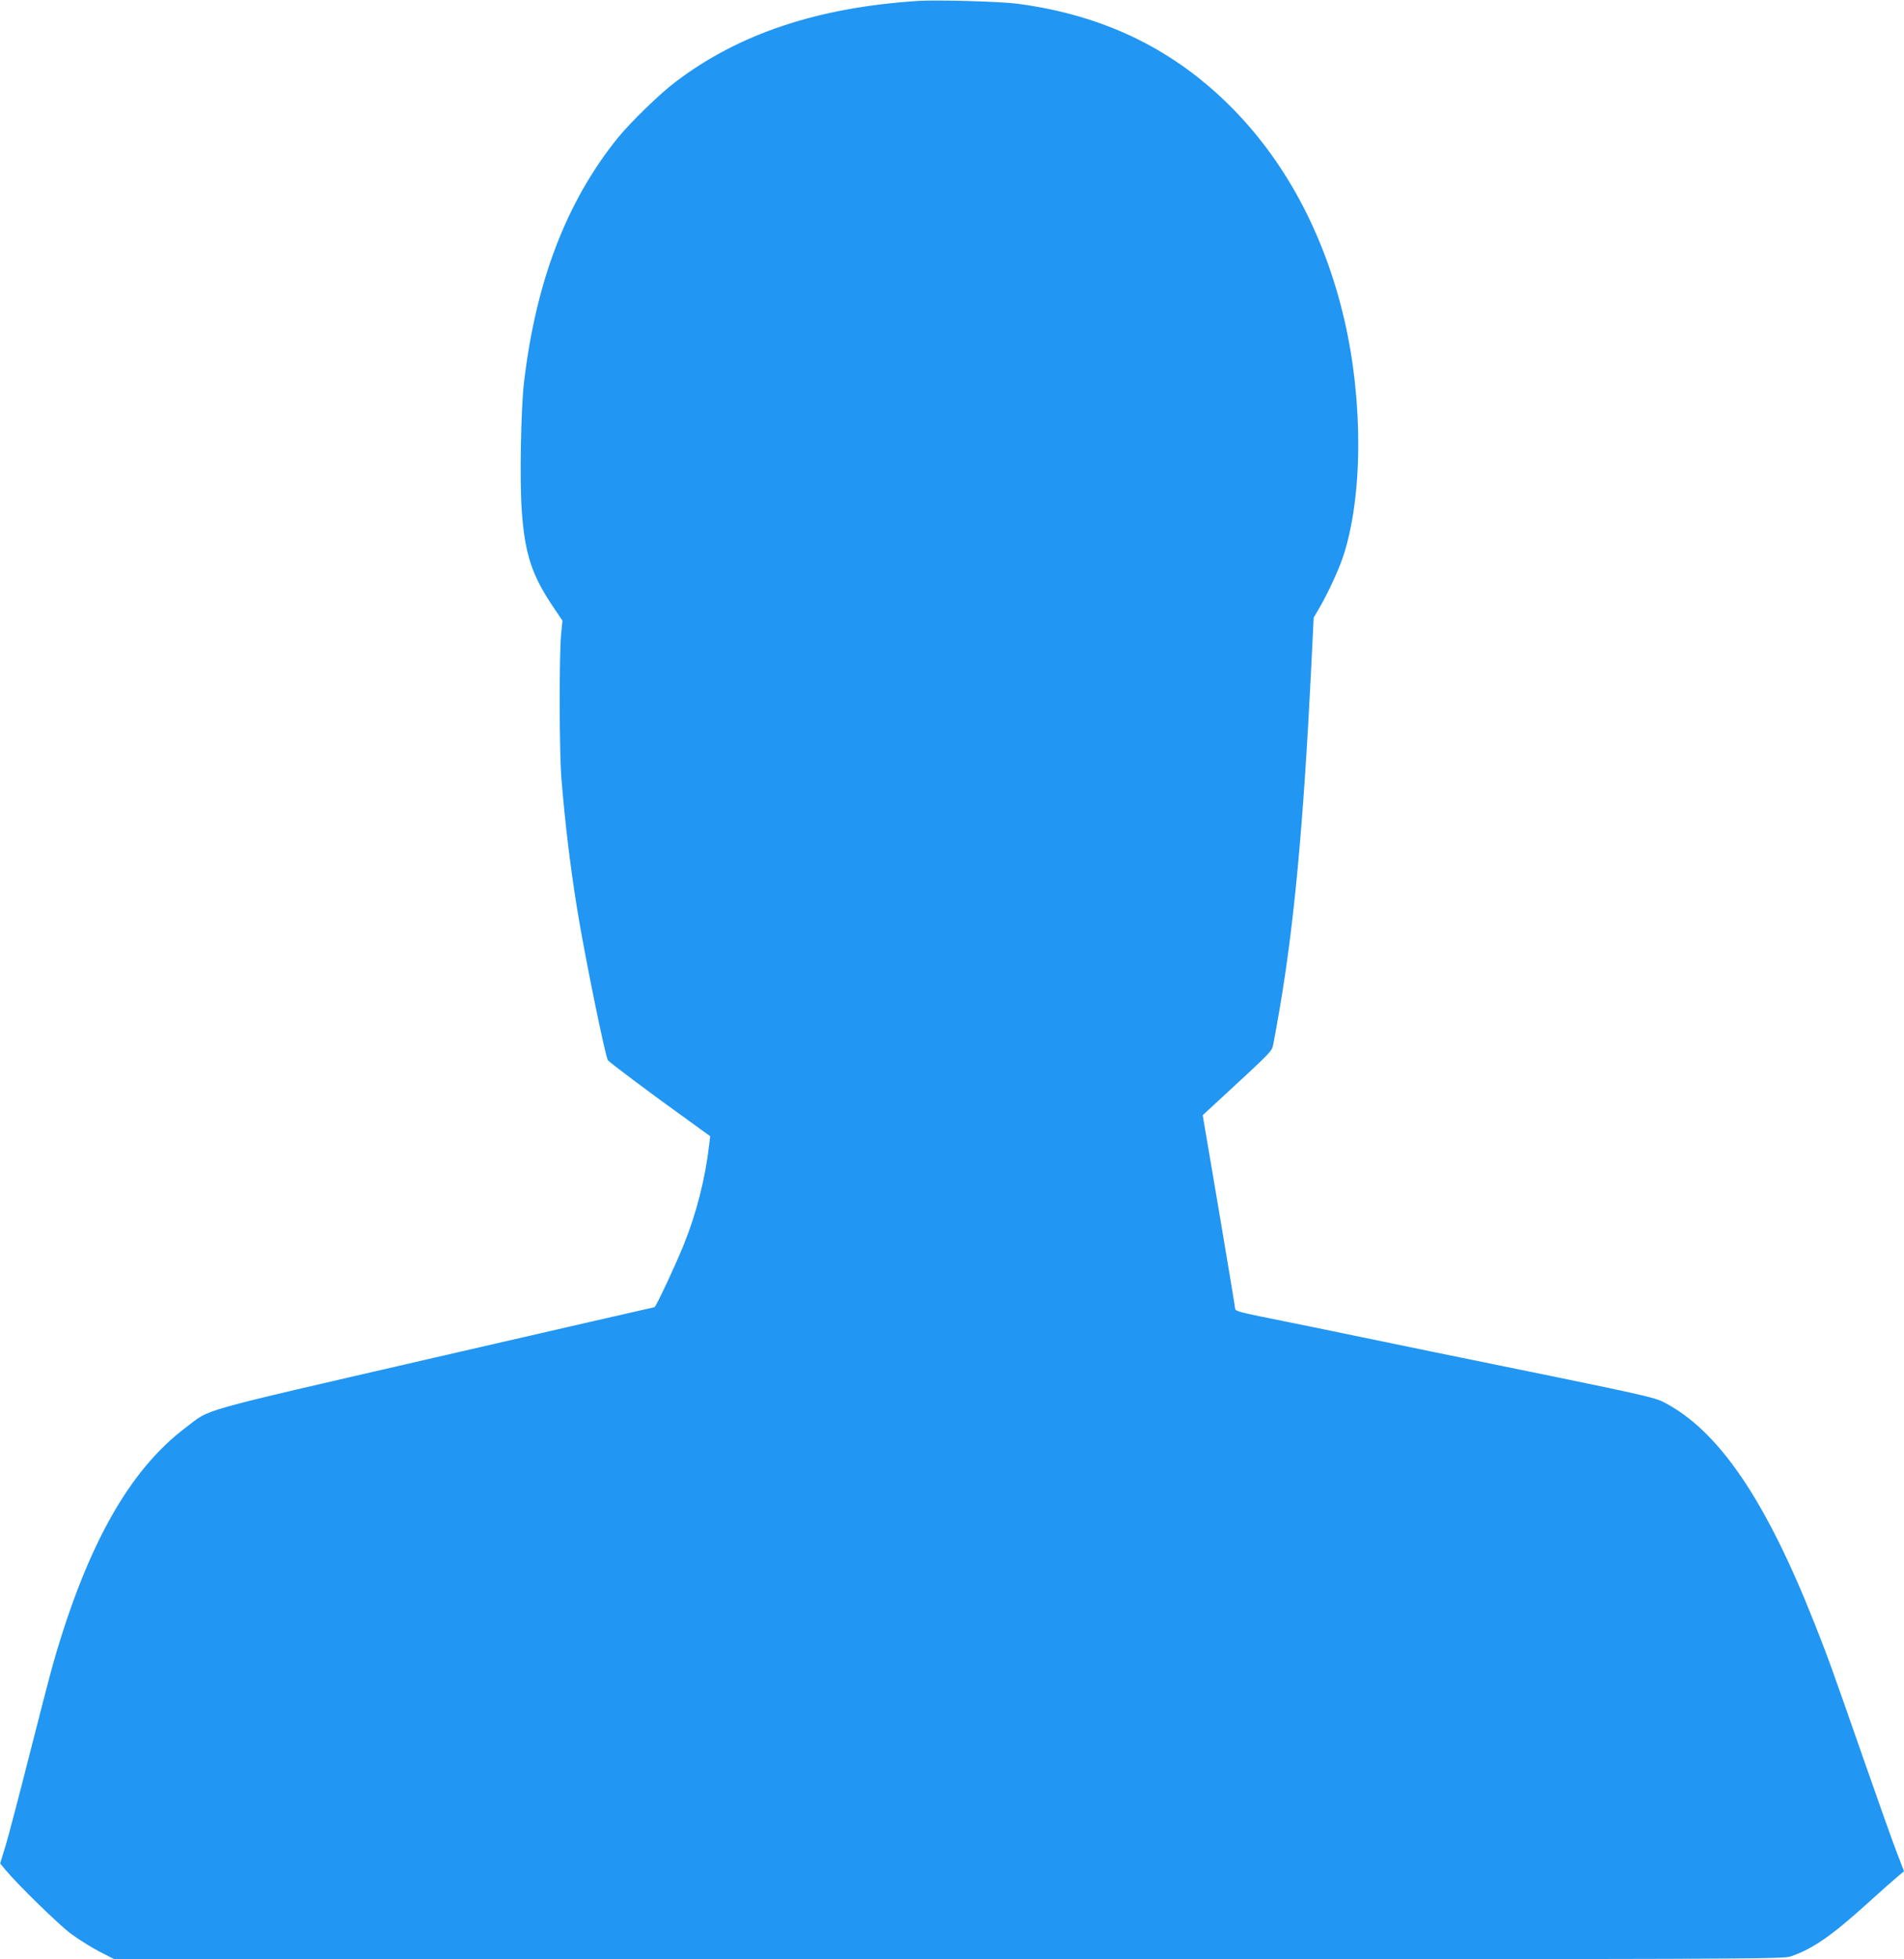
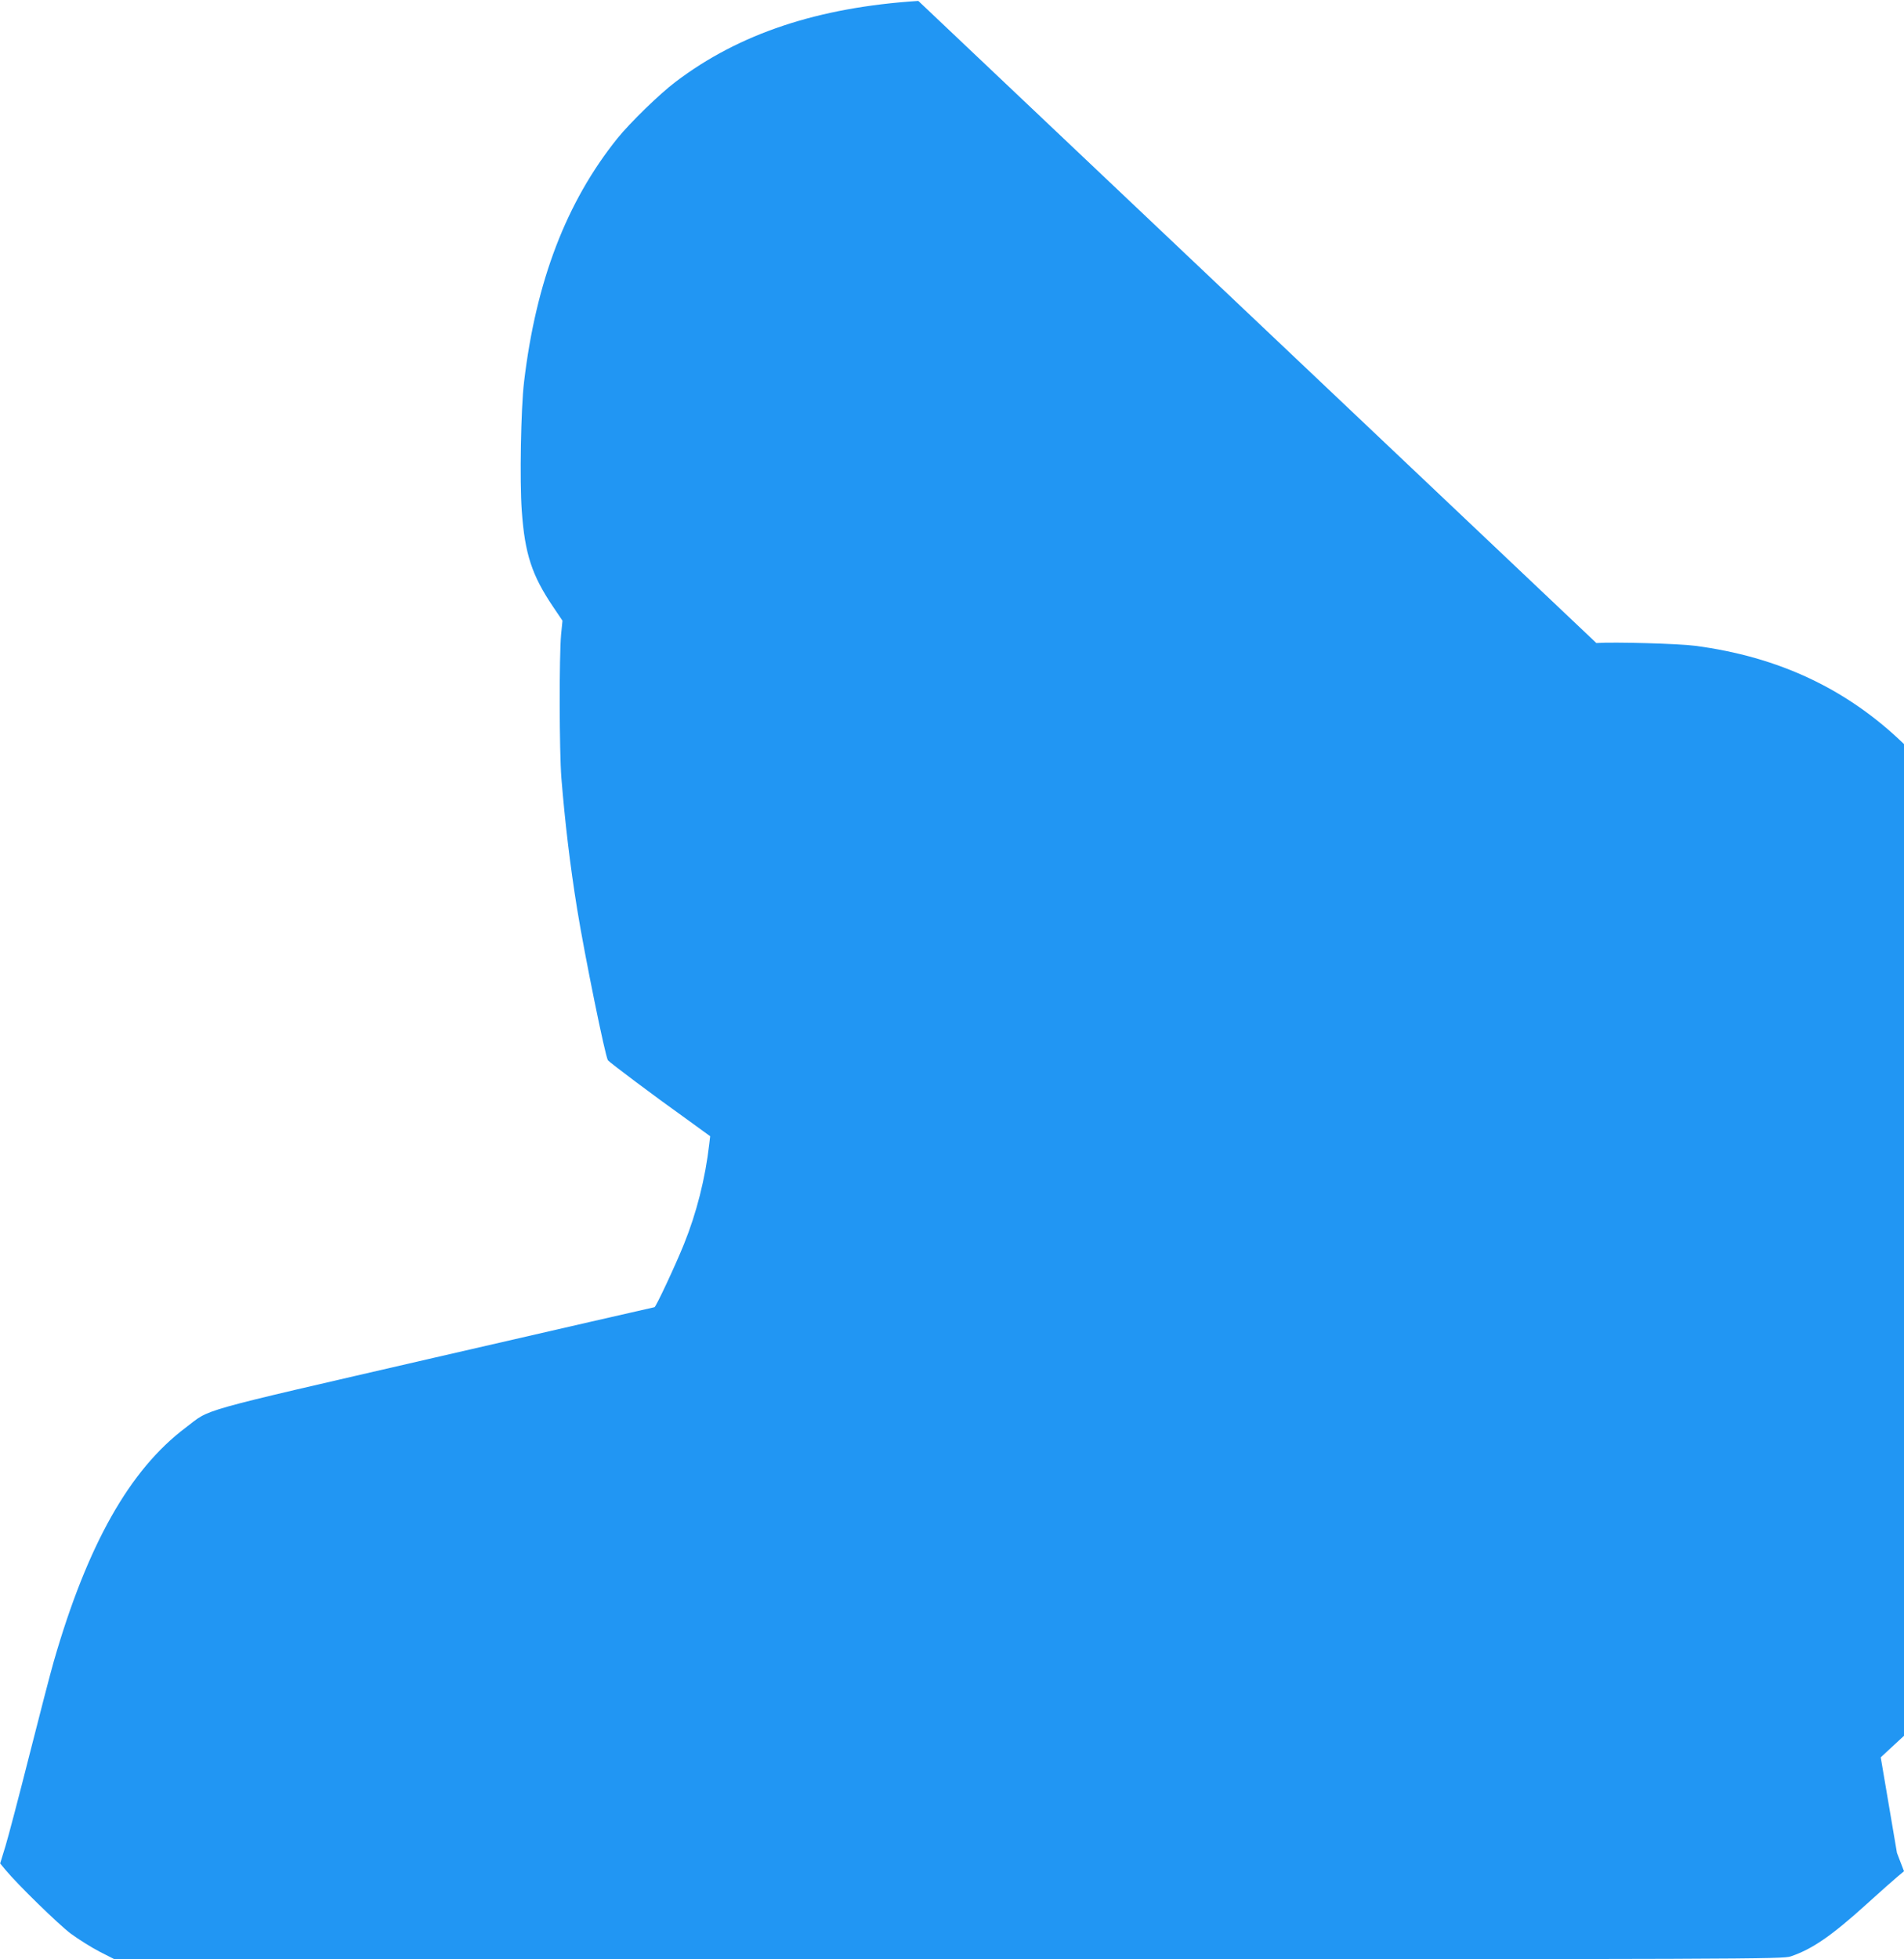
<svg xmlns="http://www.w3.org/2000/svg" version="1.0" width="1244pt" height="1280pt" viewBox="0 0 1244 1280" preserveAspectRatio="xMidYMid meet">
  <g transform="translate(0,1280) scale(0.1,-0.1)" fill="#2196f3" stroke="none">
-     <path d="M6000 12794 c-654 -42 -1170 -213 -1585 -528 -103 -77 -299 -268 -382 -371 -332 -414 -531 -931 -609 -1590 -21 -174 -29 -650 -15 -841 20 -283 66 -422 204 -627 l62 -92 -9 -90 c-13 -144 -12 -762 2 -940 24 -292 56 -564 103 -855 49 -302 184 -965 201 -987 13 -16 306 -236 511 -382 l157 -114 -6 -51 c-26 -226 -83 -451 -166 -656 -57 -141 -183 -410 -192 -410 -4 0 -651 -149 -1439 -330 -1590 -367 -1455 -329 -1624 -457 -366 -275 -642 -765 -862 -1528 -22 -77 -94 -354 -160 -615 -66 -261 -136 -527 -155 -590 l-35 -114 34 -41 c80 -97 348 -358 428 -418 49 -36 133 -89 187 -117 l98 -50 5450 0 c5294 0 5450 1 5503 19 140 48 263 132 491 338 90 82 183 164 206 183 l42 35 -46 120 c-26 66 -124 343 -219 615 -213 610 -236 674 -318 880 -322 816 -631 1269 -992 1452 -50 26 -161 51 -690 160 -346 71 -717 147 -822 168 -106 22 -281 58 -388 80 -107 22 -282 58 -387 80 -106 21 -264 54 -350 71 -124 25 -158 36 -158 48 0 9 -48 297 -106 641 l-106 624 44 41 c430 397 406 372 418 428 6 29 24 129 40 222 95 554 156 1207 206 2215 l17 345 38 65 c54 92 123 242 153 330 130 389 134 1011 10 1548 -132 571 -397 1060 -771 1423 -373 362 -820 573 -1368 645 -105 14 -528 26 -645 18z" />
+     <path d="M6000 12794 c-654 -42 -1170 -213 -1585 -528 -103 -77 -299 -268 -382 -371 -332 -414 -531 -931 -609 -1590 -21 -174 -29 -650 -15 -841 20 -283 66 -422 204 -627 l62 -92 -9 -90 c-13 -144 -12 -762 2 -940 24 -292 56 -564 103 -855 49 -302 184 -965 201 -987 13 -16 306 -236 511 -382 l157 -114 -6 -51 c-26 -226 -83 -451 -166 -656 -57 -141 -183 -410 -192 -410 -4 0 -651 -149 -1439 -330 -1590 -367 -1455 -329 -1624 -457 -366 -275 -642 -765 -862 -1528 -22 -77 -94 -354 -160 -615 -66 -261 -136 -527 -155 -590 l-35 -114 34 -41 c80 -97 348 -358 428 -418 49 -36 133 -89 187 -117 l98 -50 5450 0 c5294 0 5450 1 5503 19 140 48 263 132 491 338 90 82 183 164 206 183 l42 35 -46 120 l-106 624 44 41 c430 397 406 372 418 428 6 29 24 129 40 222 95 554 156 1207 206 2215 l17 345 38 65 c54 92 123 242 153 330 130 389 134 1011 10 1548 -132 571 -397 1060 -771 1423 -373 362 -820 573 -1368 645 -105 14 -528 26 -645 18z" />
  </g>
</svg>